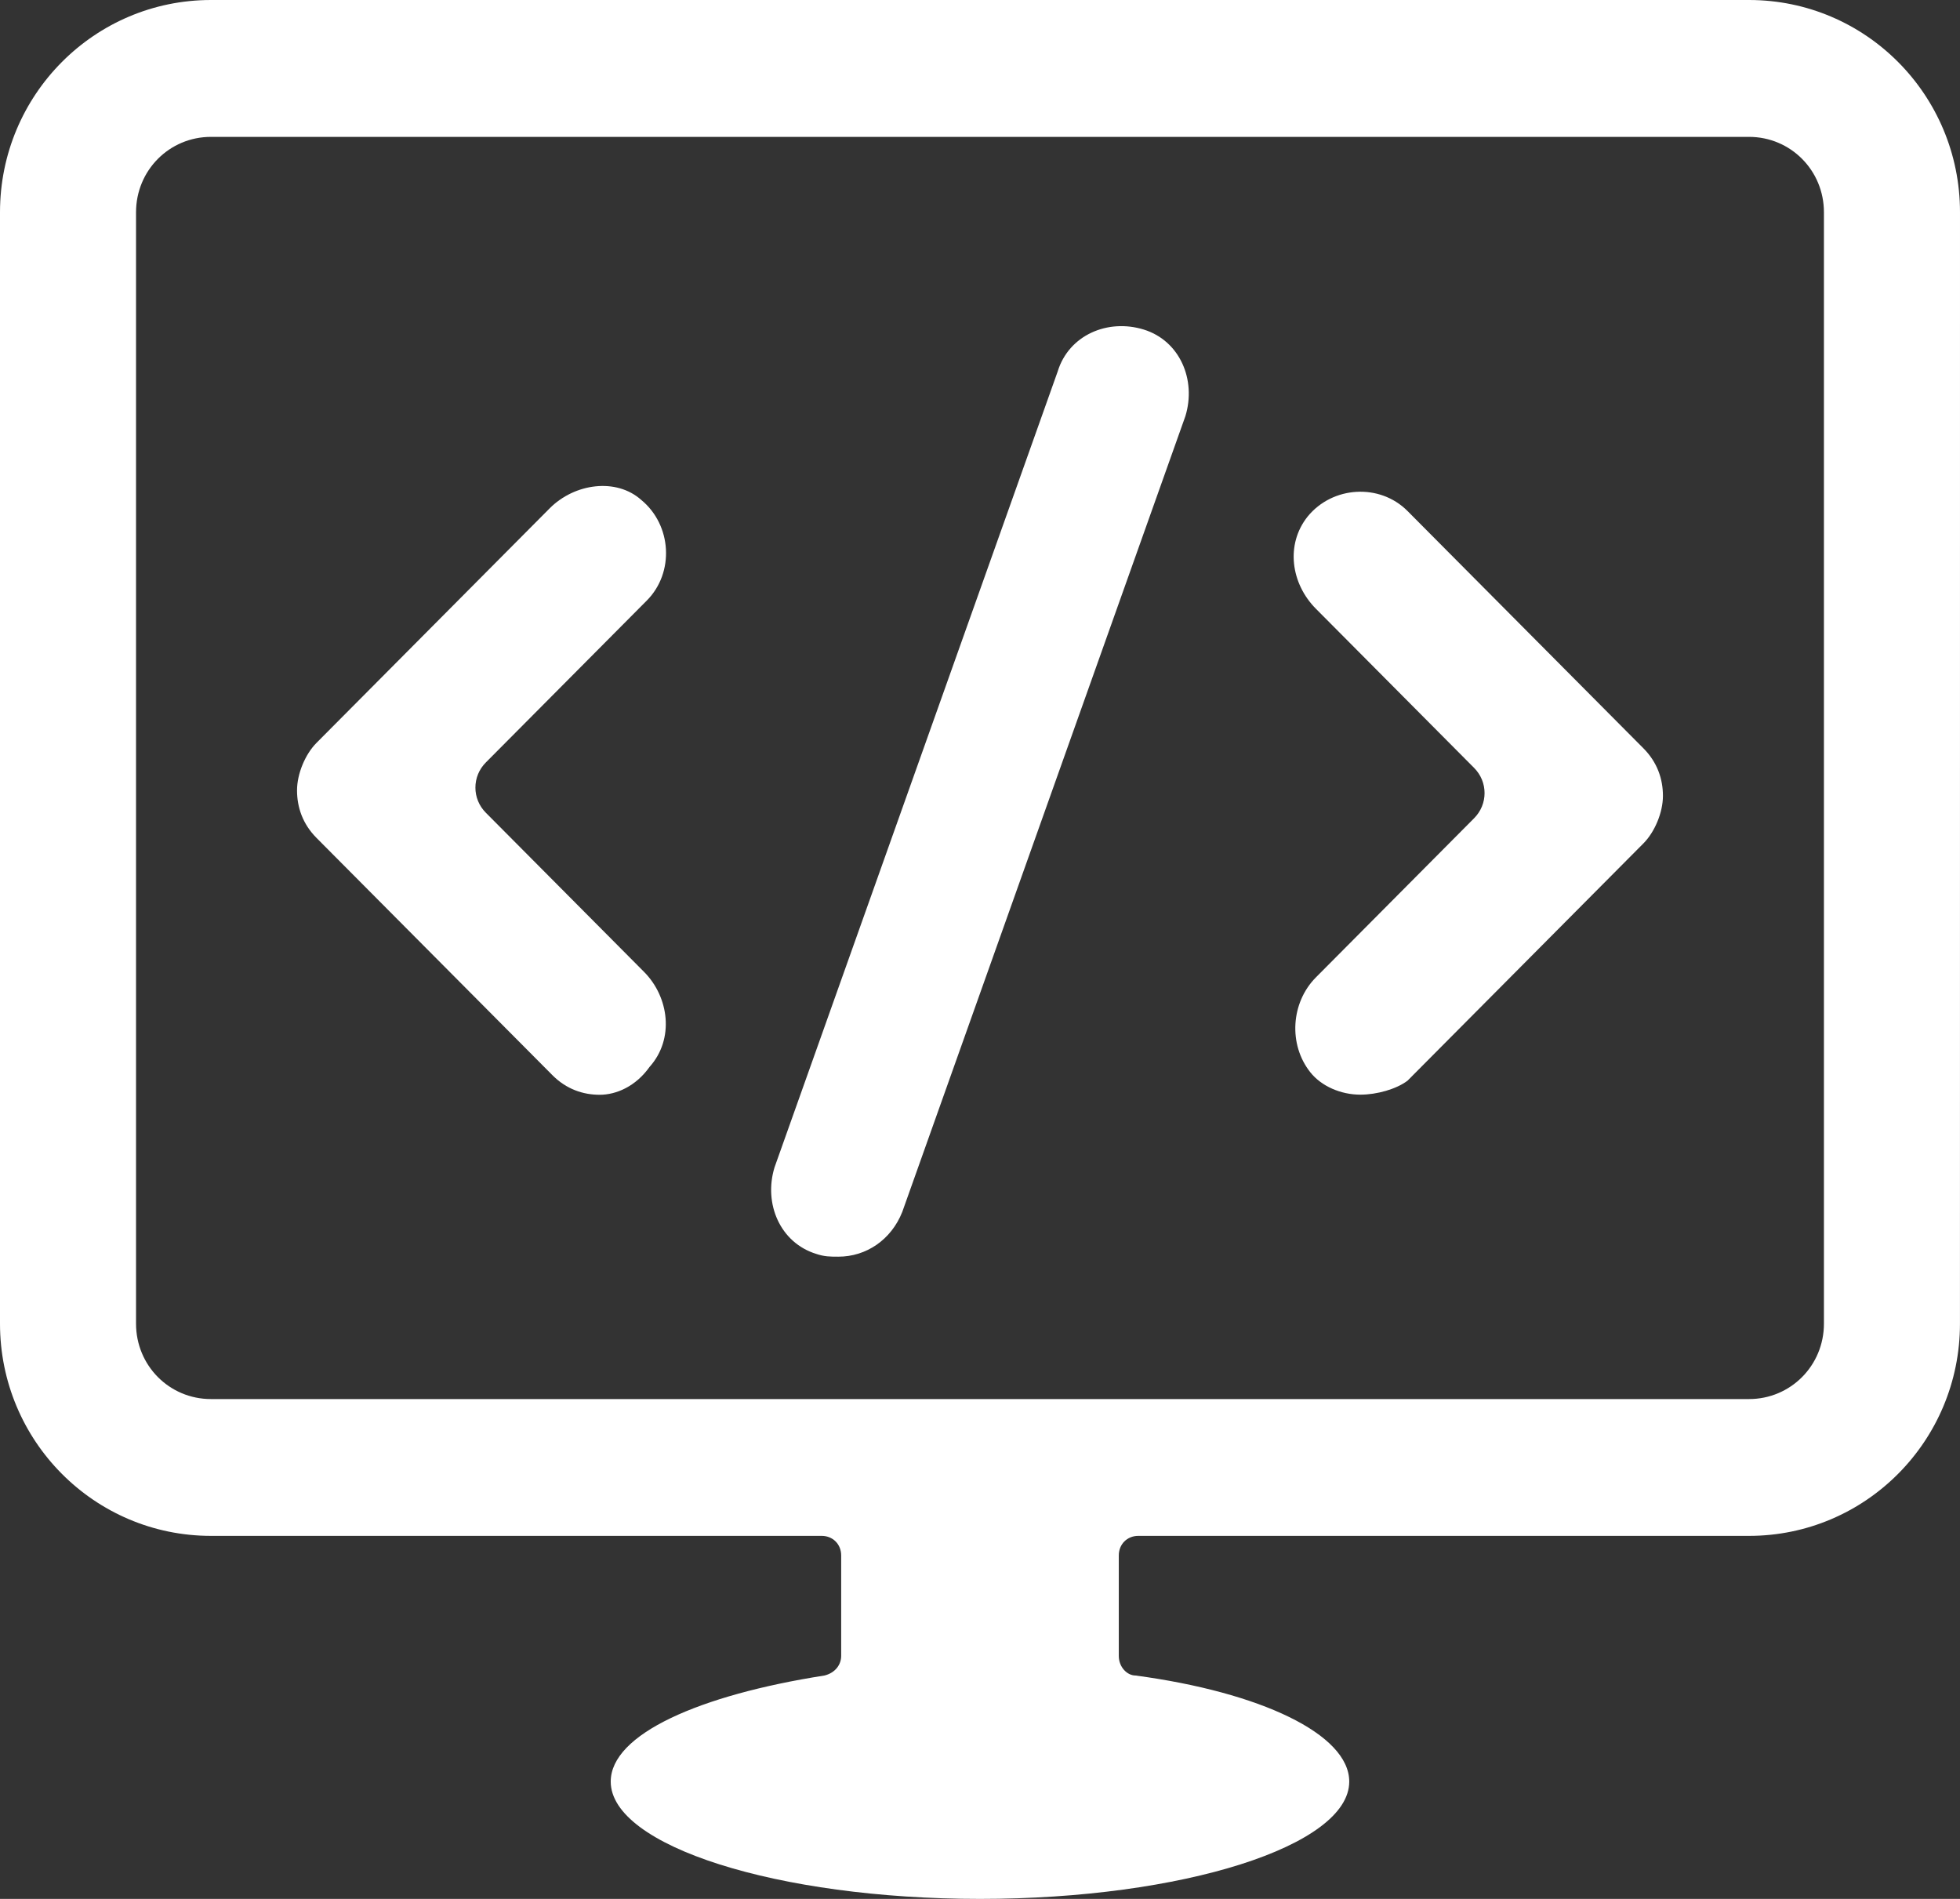
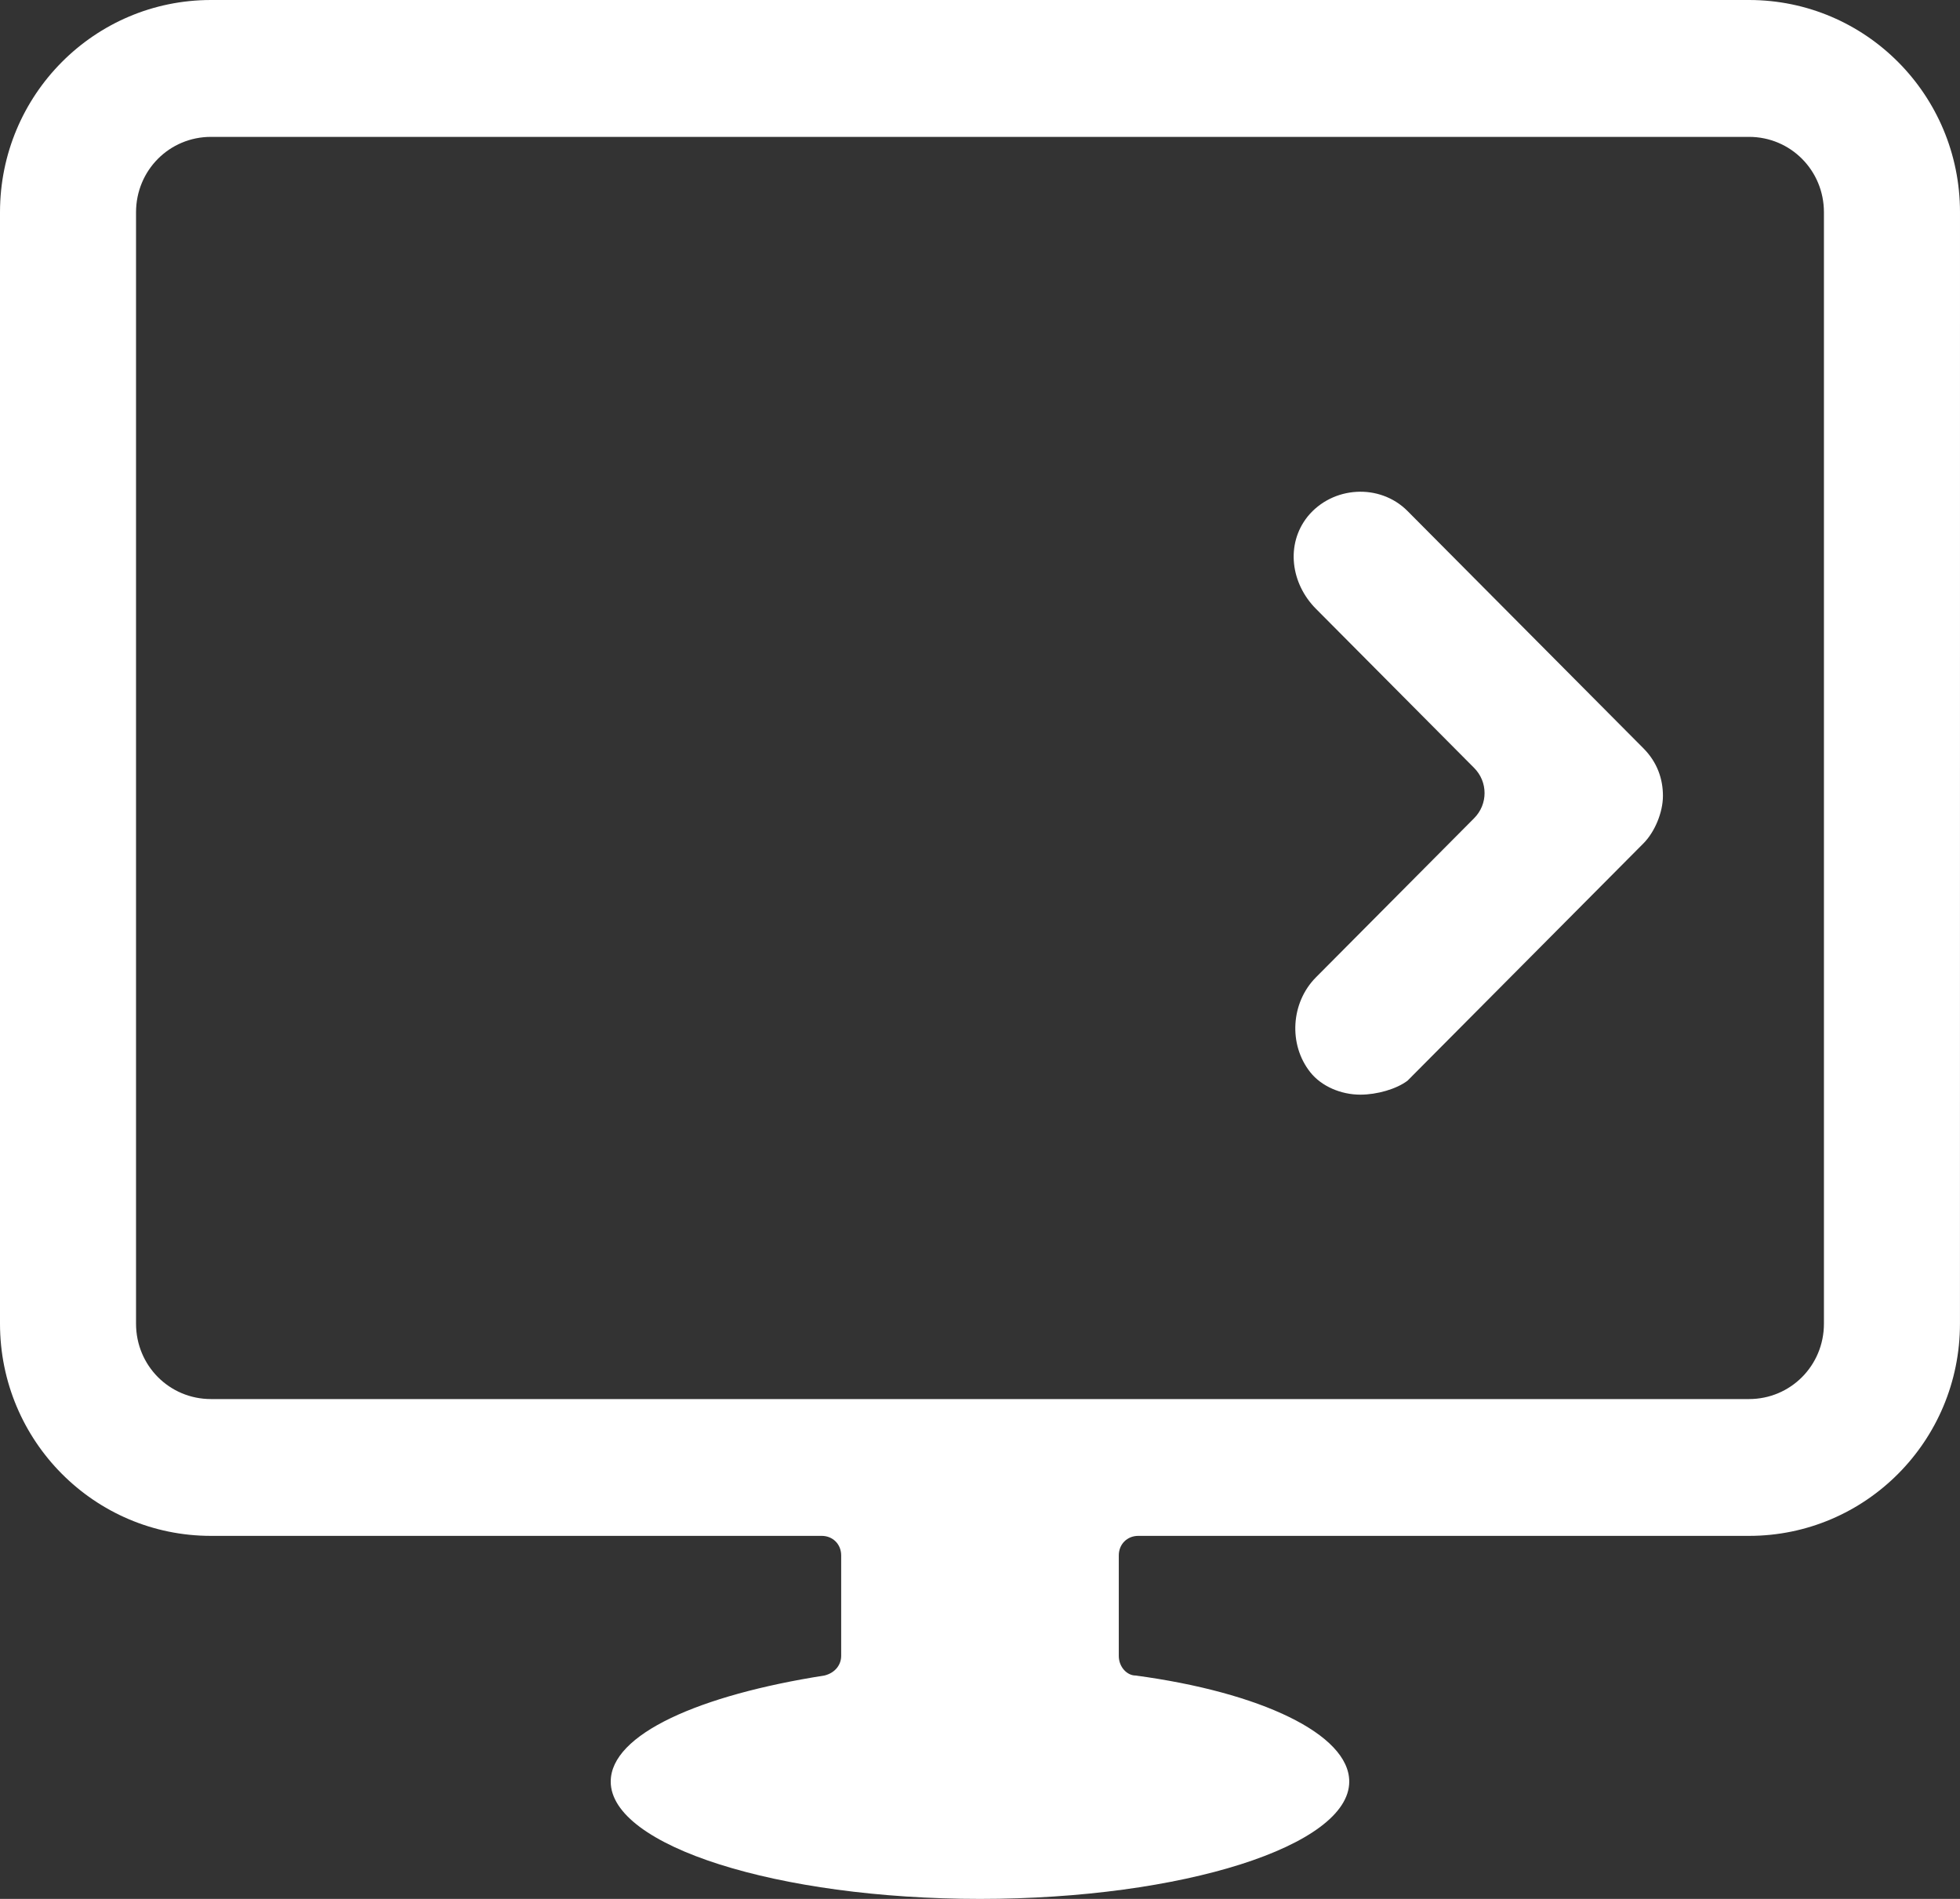
<svg xmlns="http://www.w3.org/2000/svg" width="64" height="62" viewBox="0 0 64 62" fill="none">
  <rect x="0" y="0" width="64" height="62" fill="#333333" stroke="none" />
  <path d="M44.419 35.741C43.784 35.741 43.15 35.468 42.787 35.012C42.062 34.1 42.153 32.732 42.968 31.912L48.135 26.715C48.589 26.259 48.589 25.529 48.135 25.073L42.968 19.876C42.153 19.056 41.971 17.779 42.697 16.867C43.512 15.865 45.054 15.774 45.96 16.685L53.665 24.435C54.118 24.891 54.3 25.438 54.3 25.985C54.3 26.532 54.028 27.17 53.665 27.535L45.96 35.285C45.598 35.559 44.963 35.741 44.419 35.741Z" fill="white" />
-   <path d="M19.581 35.745C19.037 35.745 18.493 35.562 18.039 35.106L10.334 27.357C9.88 26.9 9.699 26.354 9.699 25.806C9.699 25.259 9.971 24.621 10.334 24.256L17.948 16.598C18.764 15.777 20.124 15.595 20.94 16.324C21.937 17.145 22.028 18.695 21.121 19.607L15.864 24.895C15.41 25.351 15.41 26.08 15.864 26.536L21.031 31.733C21.846 32.553 22.028 33.921 21.212 34.833C20.759 35.471 20.124 35.745 19.581 35.745L19.581 35.745Z" fill="white" />
-   <path d="M27.376 41.031C27.104 41.031 26.922 41.031 26.651 40.94C25.472 40.575 24.928 39.299 25.291 38.114L34.537 12.128C34.899 10.943 36.169 10.396 37.347 10.76C38.525 11.124 39.069 12.401 38.707 13.586L29.461 39.572C29.098 40.484 28.282 41.031 27.376 41.031Z" fill="white" />
  <path d="M57.11 0H6.889C3.082 0 0 3.1 0 6.93V43.218C0 47.047 3.082 50.147 6.889 50.147H26.832C27.195 50.147 27.467 50.42 27.467 50.785V54.067C27.467 54.341 27.286 54.615 26.923 54.706C22.843 55.344 19.942 56.62 19.942 58.17C19.942 60.268 25.382 62 32 62C38.617 62 44.057 60.268 44.057 58.17C44.057 56.62 41.156 55.252 37.076 54.706C36.805 54.706 36.532 54.432 36.532 54.067V50.785C36.532 50.42 36.804 50.147 37.167 50.147H57.11C60.917 50.147 63.999 47.047 63.999 43.218L64 6.93C64 3.1 60.918 0 57.111 0H57.11ZM59.557 43.218C59.557 44.586 58.469 45.68 57.11 45.68H6.889C5.529 45.68 4.442 44.586 4.442 43.218V6.931C4.442 5.563 5.529 4.469 6.889 4.469H57.11C58.469 4.469 59.557 5.563 59.557 6.931V43.218Z" fill="white" />
</svg>